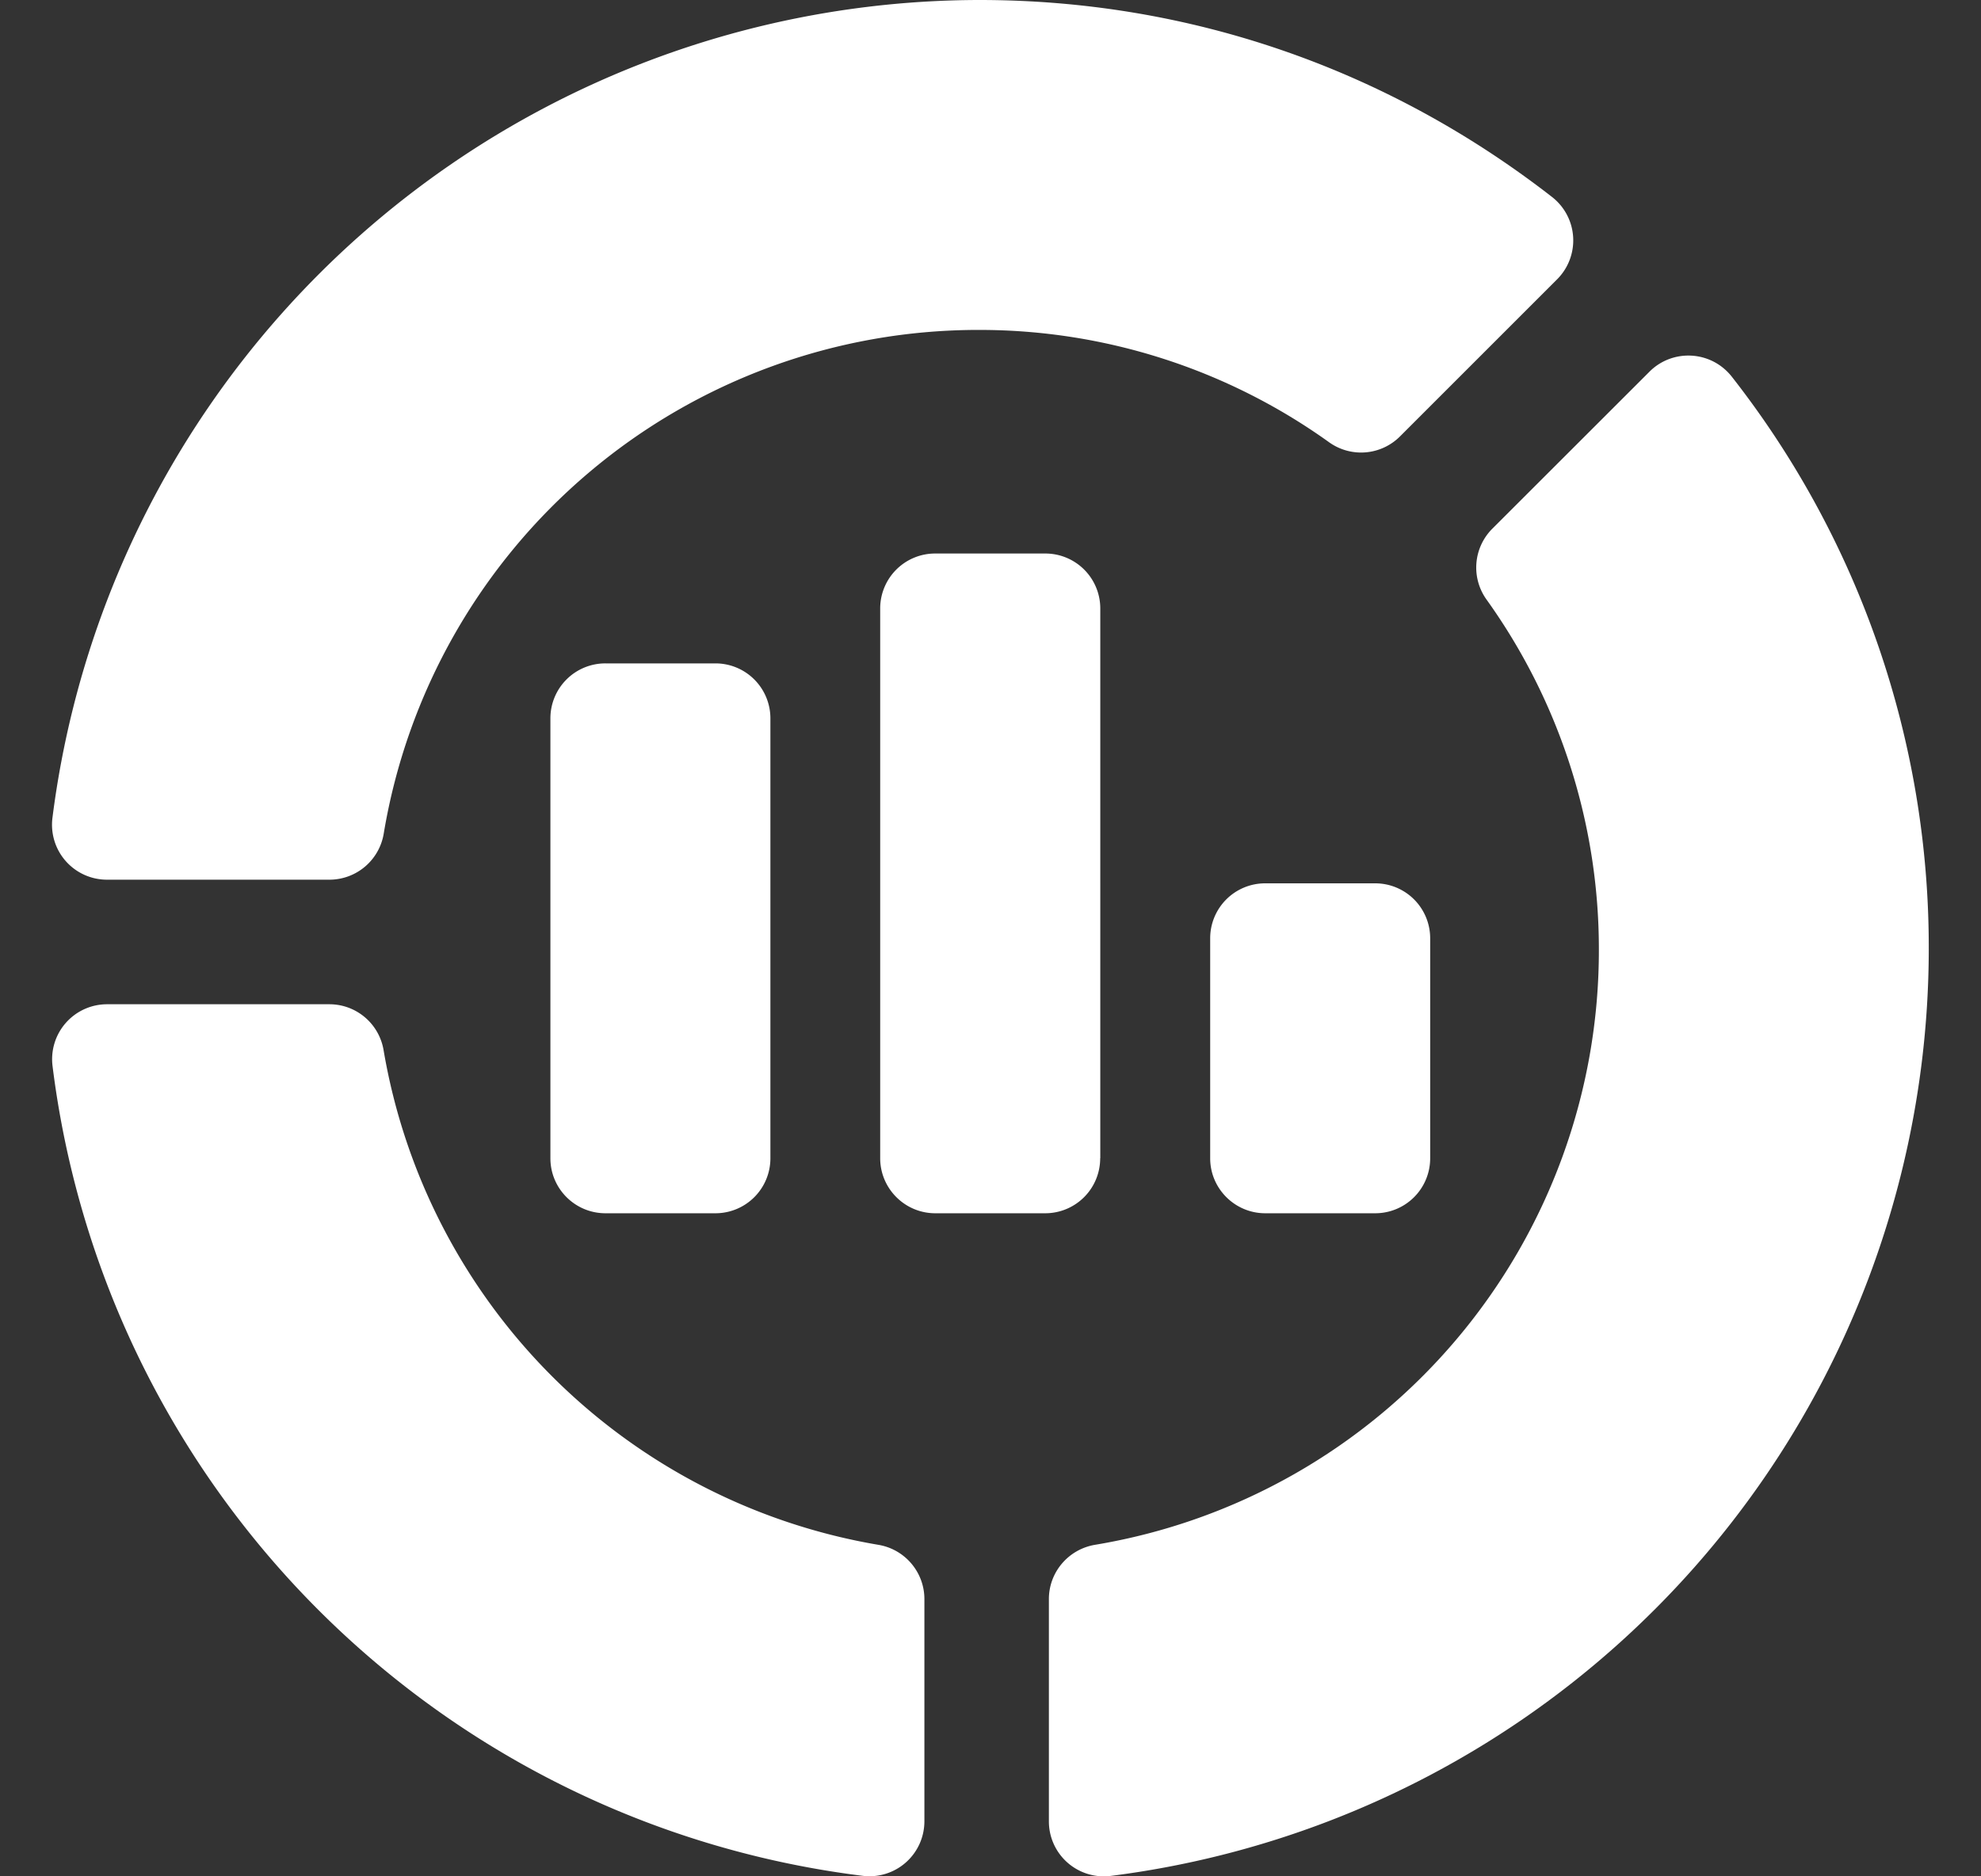
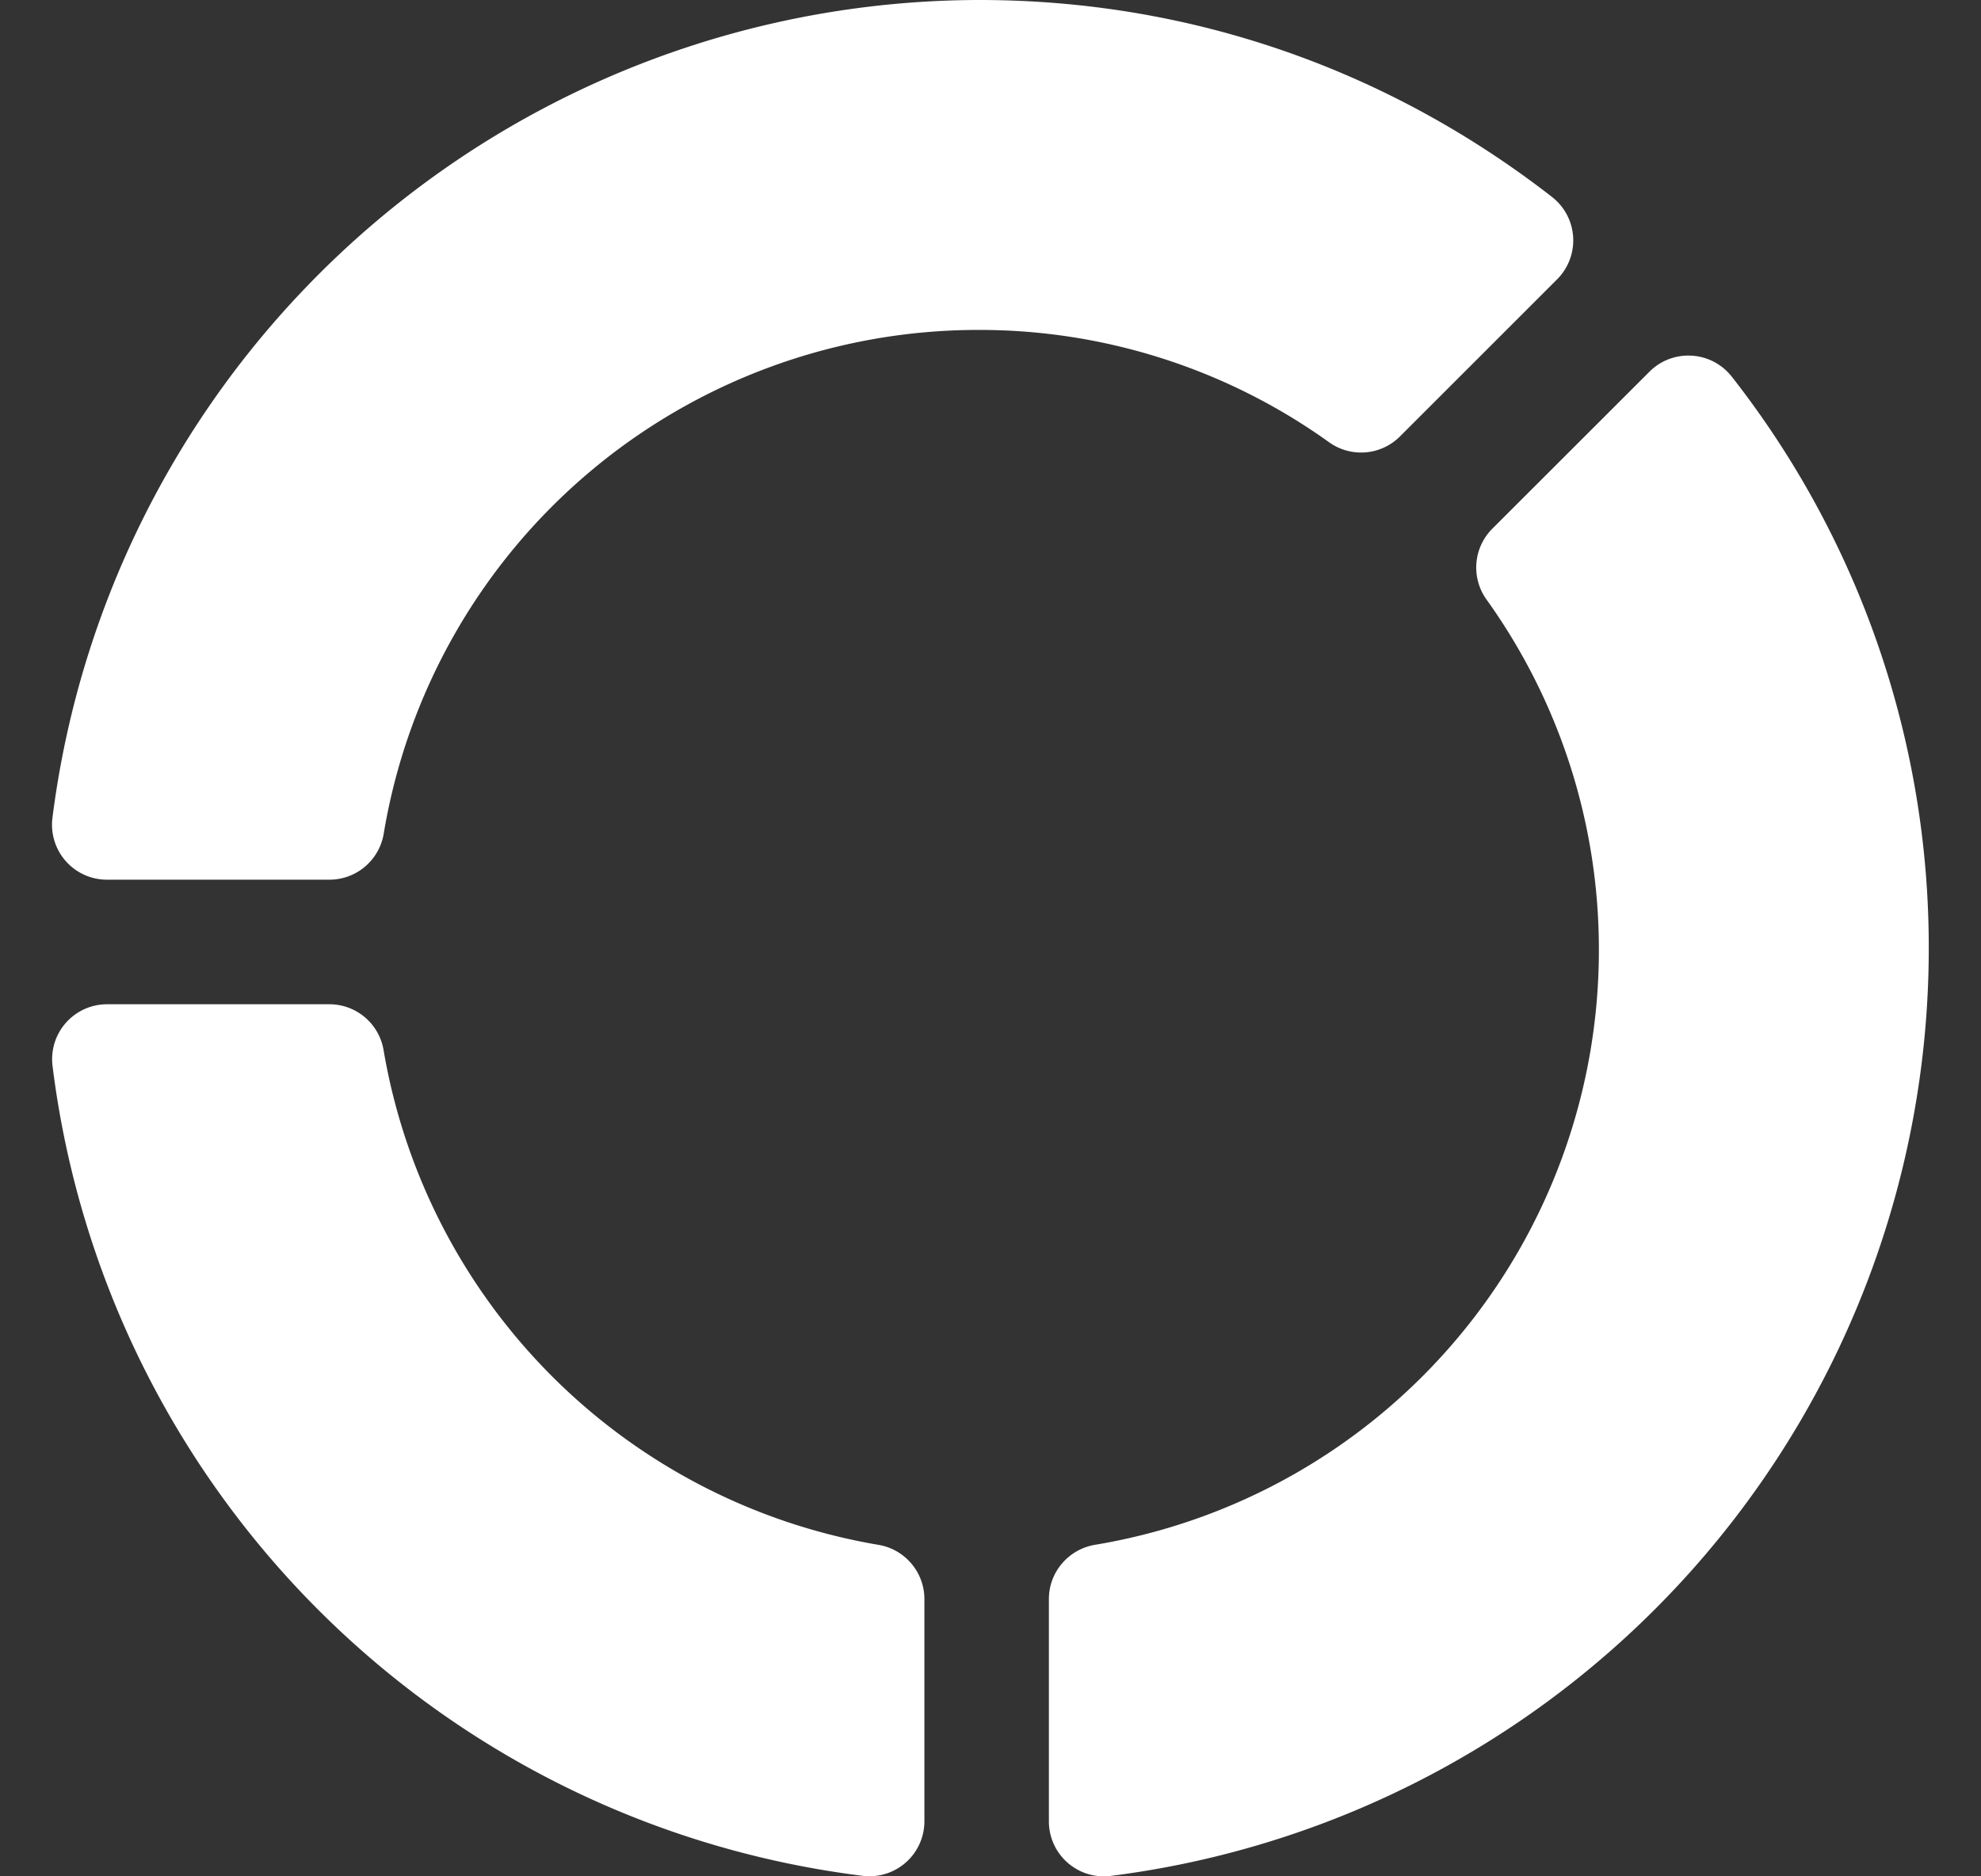
<svg xmlns="http://www.w3.org/2000/svg" width="19" height="18" fill="none">
  <rect width="100%" height="100%" fill="#333333" stroke="none" />
  <g fill="#fff">
    <path d="M8.273 17.995a8.94 8.94 0 0 1-7.769-7.768.527.527 0 0 1 .524-.593h2.131c.258 0 .477.186.52.44a5.797 5.797 0 0 0 4.747 4.746c.254.043.44.263.44.52v2.132a.527.527 0 0 1-.593.523ZM3.16 8.439H1.027a.527.527 0 0 1-.524-.593A8.973 8.973 0 0 1 9.394 0c2.002 0 3.901.653 5.491 1.889a.528.528 0 0 1 .05.79l-1.507 1.507a.527.527 0 0 1-.68.057 5.753 5.753 0 0 0-3.355-1.078A5.781 5.781 0 0 0 3.68 7.999a.528.528 0 0 1-.52.44Zm6.9 9.033V15.34c0-.257.186-.476.44-.52a5.781 5.781 0 0 0 4.835-5.713 5.753 5.753 0 0 0-1.078-3.356.527.527 0 0 1 .056-.679l1.508-1.507c.22-.22.59-.205.79.05a8.875 8.875 0 0 1 1.888 5.492 8.971 8.971 0 0 1-7.846 8.889.527.527 0 0 1-.593-.524Z" />
-     <path d="M7.389 6.892a.527.527 0 0 0-.527-.528H5.807a.527.527 0 0 0-.528.528v4.22c0 .29.236.527.528.527h1.055a.527.527 0 0 0 .527-.528v-4.22Zm3.164 4.219V5.837a.527.527 0 0 0-.527-.527H8.97a.527.527 0 0 0-.528.527v5.274c0 .291.237.528.528.528h1.055a.527.527 0 0 0 .527-.528Zm3.164 0v-2.11a.527.527 0 0 0-.527-.527h-1.055a.527.527 0 0 0-.528.528v2.11c0 .29.237.527.528.527h1.055a.527.527 0 0 0 .527-.528Z" />
  </g>
</svg>